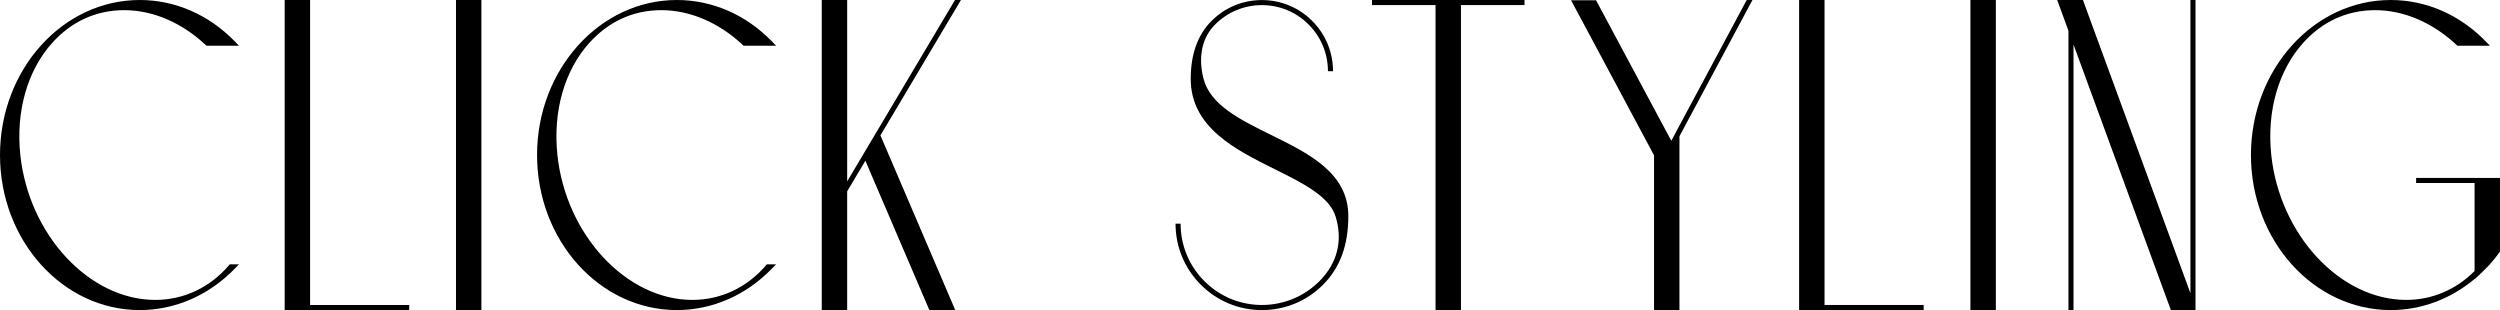
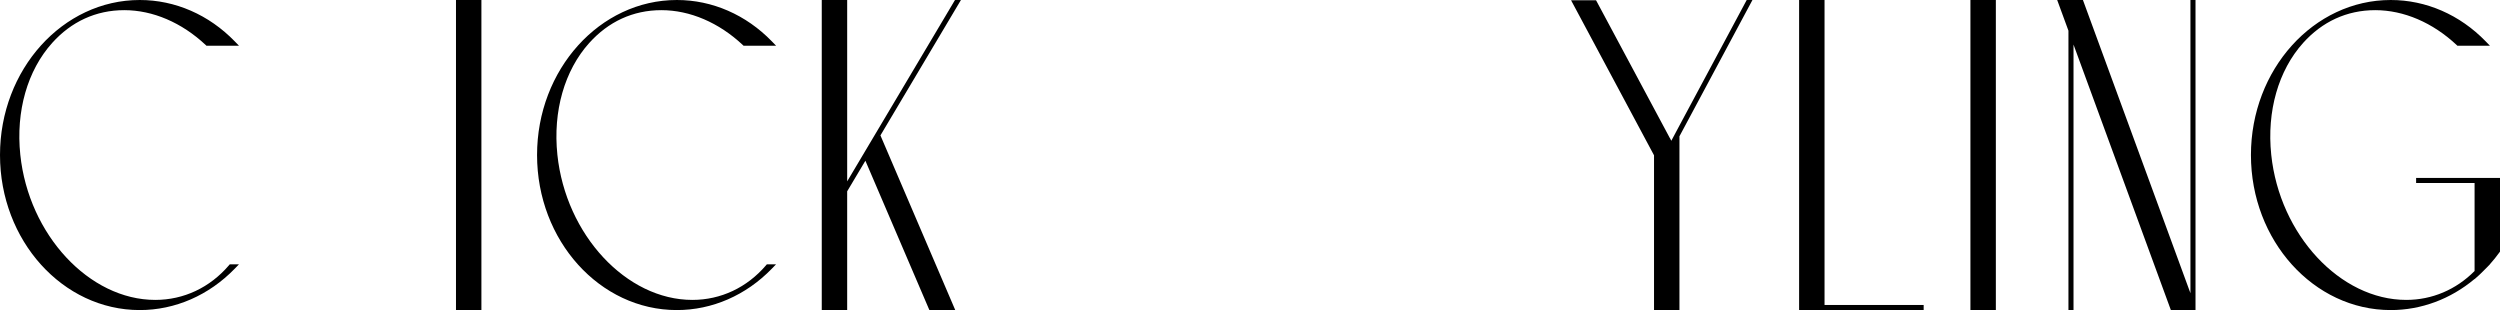
<svg xmlns="http://www.w3.org/2000/svg" id="_レイヤー_2" viewBox="0 0 932.21 115.62">
  <g id="design">
    <path d="m19.48,15.98c-9.27,10.29-13.61,25.5-11.91,41.73,3.13,29.84,25.71,54.12,50.33,54.12,10.6,0,20.37-4.59,27.5-12.94l.28-.33h3.43l-1.56,1.61c-9.66,9.96-22.25,15.45-35.44,15.45C23.38,115.62,0,89.69,0,57.81S23.38,0,52.12,0c13.19,0,25.78,5.49,35.44,15.45l1.56,1.61h-12.13l-.27-.26c-8.94-8.39-19.74-13.01-30.38-13.01s-19.78,4.33-26.86,12.19Z" />
-     <path d="m115.63,113.72h36.96v1.89h-46.44V0h9.48v113.72Z" />
    <path d="m170.03,115.62V0h9.48v115.62h-9.48Z" />
    <path d="m219.75,15.98c-9.27,10.29-13.61,25.5-11.91,41.73,3.13,29.84,25.71,54.12,50.33,54.12,10.6,0,20.37-4.59,27.5-12.94l.28-.33h3.43l-1.56,1.61c-9.66,9.96-22.25,15.45-35.44,15.45-28.74,0-52.12-25.93-52.12-57.81S223.65,0,252.4,0c13.19,0,25.78,5.49,35.44,15.45l1.56,1.61h-12.13l-.27-.26c-8.94-8.39-19.74-13.01-30.38-13.01s-19.78,4.33-26.86,12.19Z" />
    <path d="m328.3,50.49l27.9,65.13h-9.65l-23.86-55.69-6.79,11.41v44.28h-9.48V0h9.48v67.63L356.1,0h2.22l-30.02,50.49Z" />
-     <path d="m502.77,80.56c0,10.85-3.06,19.2-9.36,25.54,0,0,0,0,0,0,0,0,0,0-.01.01,0,0,0,0-.01.01,0,0,0,0,0,0,0,0,0,.01-.01.02,0,0,0,0,0,0,0,0,0,.01-.02.02h0s-.01.01-.02.02c-6.08,6.09-14.17,9.44-22.78,9.44s-16.7-3.35-22.78-9.44c-6.08-6.09-9.44-14.18-9.44-22.78h1.89c0,8.1,3.16,15.72,8.88,21.44,5.73,5.73,13.34,8.88,21.44,8.88s15.72-3.16,21.44-8.88c0,0,.01-.01.02-.02t0,0s0-.01.02-.01c0,0,0,0,0,0,0,0,0,0,.01-.01h0s0-.01,0-.01c4.64-4.67,9.42-12.6,6.02-23.95-2.28-7.6-12.17-12.51-22.64-17.71-14.73-7.32-31.42-15.61-31.42-33.73,0-9.18,2.61-16.44,7.76-21.6,0,0,0,0,.01-.01,5.01-5.01,11.68-7.77,18.76-7.77s13.75,2.76,18.76,7.77c5.01,5.01,7.77,11.67,7.77,18.76h-1.89c0-6.58-2.57-12.77-7.22-17.42-4.65-4.66-10.84-7.22-17.42-7.22s-12.77,2.56-17.42,7.22c0,0,0,0,0,0-4.85,4.85-6.41,11.96-4.39,20.03,2.48,9.94,13.53,15.38,25.24,21.15,14.16,6.98,28.81,14.19,28.81,30.26Z" />
-     <path d="m568.46,0v1.89h-23.69v113.72h-9.48V1.89h-23.69V0h56.86Z" />
    <path d="m653.46,0l-27.22,50.82v64.8h-9.48v-57.71L585.82.09h9.31l.27.49,27.24,50.87h.02l.55,1.04,3.05-5.72L651.32,0h2.14Z" />
    <path d="m680.34,113.72h36.96v1.89h-46.44V0h9.48v113.72Z" />
    <path d="m734.74,115.62V0h9.48v115.62h-9.48Z" />
    <path d="m818.67,115.62h-9.19l-36.3-99v99h-1.89V11.45l-4.2-11.45h9.6l40.09,109.33V0h1.89v115.62Z" />
    <path d="m932.21,66.34v27.48l-.18.25c-1.13,1.57-2.34,3.07-3.61,4.49h.03l-1.14,1.17c-.68.72-1.38,1.41-2.09,2.08-.11.1-.21.2-.31.3-.2.19-.4.39-.6.57l-1.58,1.41v-.06c-8.99,7.51-19.9,11.59-31.27,11.59-28.74,0-52.12-25.93-52.12-57.81S862.72,0,891.46,0c13.19,0,25.78,5.49,35.44,15.45l1.56,1.61h-12.13l-.27-.26c-8.95-8.39-19.74-13.01-30.38-13.01s-19.78,4.33-26.86,12.19c-9.26,10.29-13.61,25.5-11.91,41.73,3.13,29.84,25.71,54.12,50.33,54.12,9.64,0,18.58-3.81,25.49-10.77v-32.82h-21.8v-1.9h31.27Z" />
  </g>
</svg>